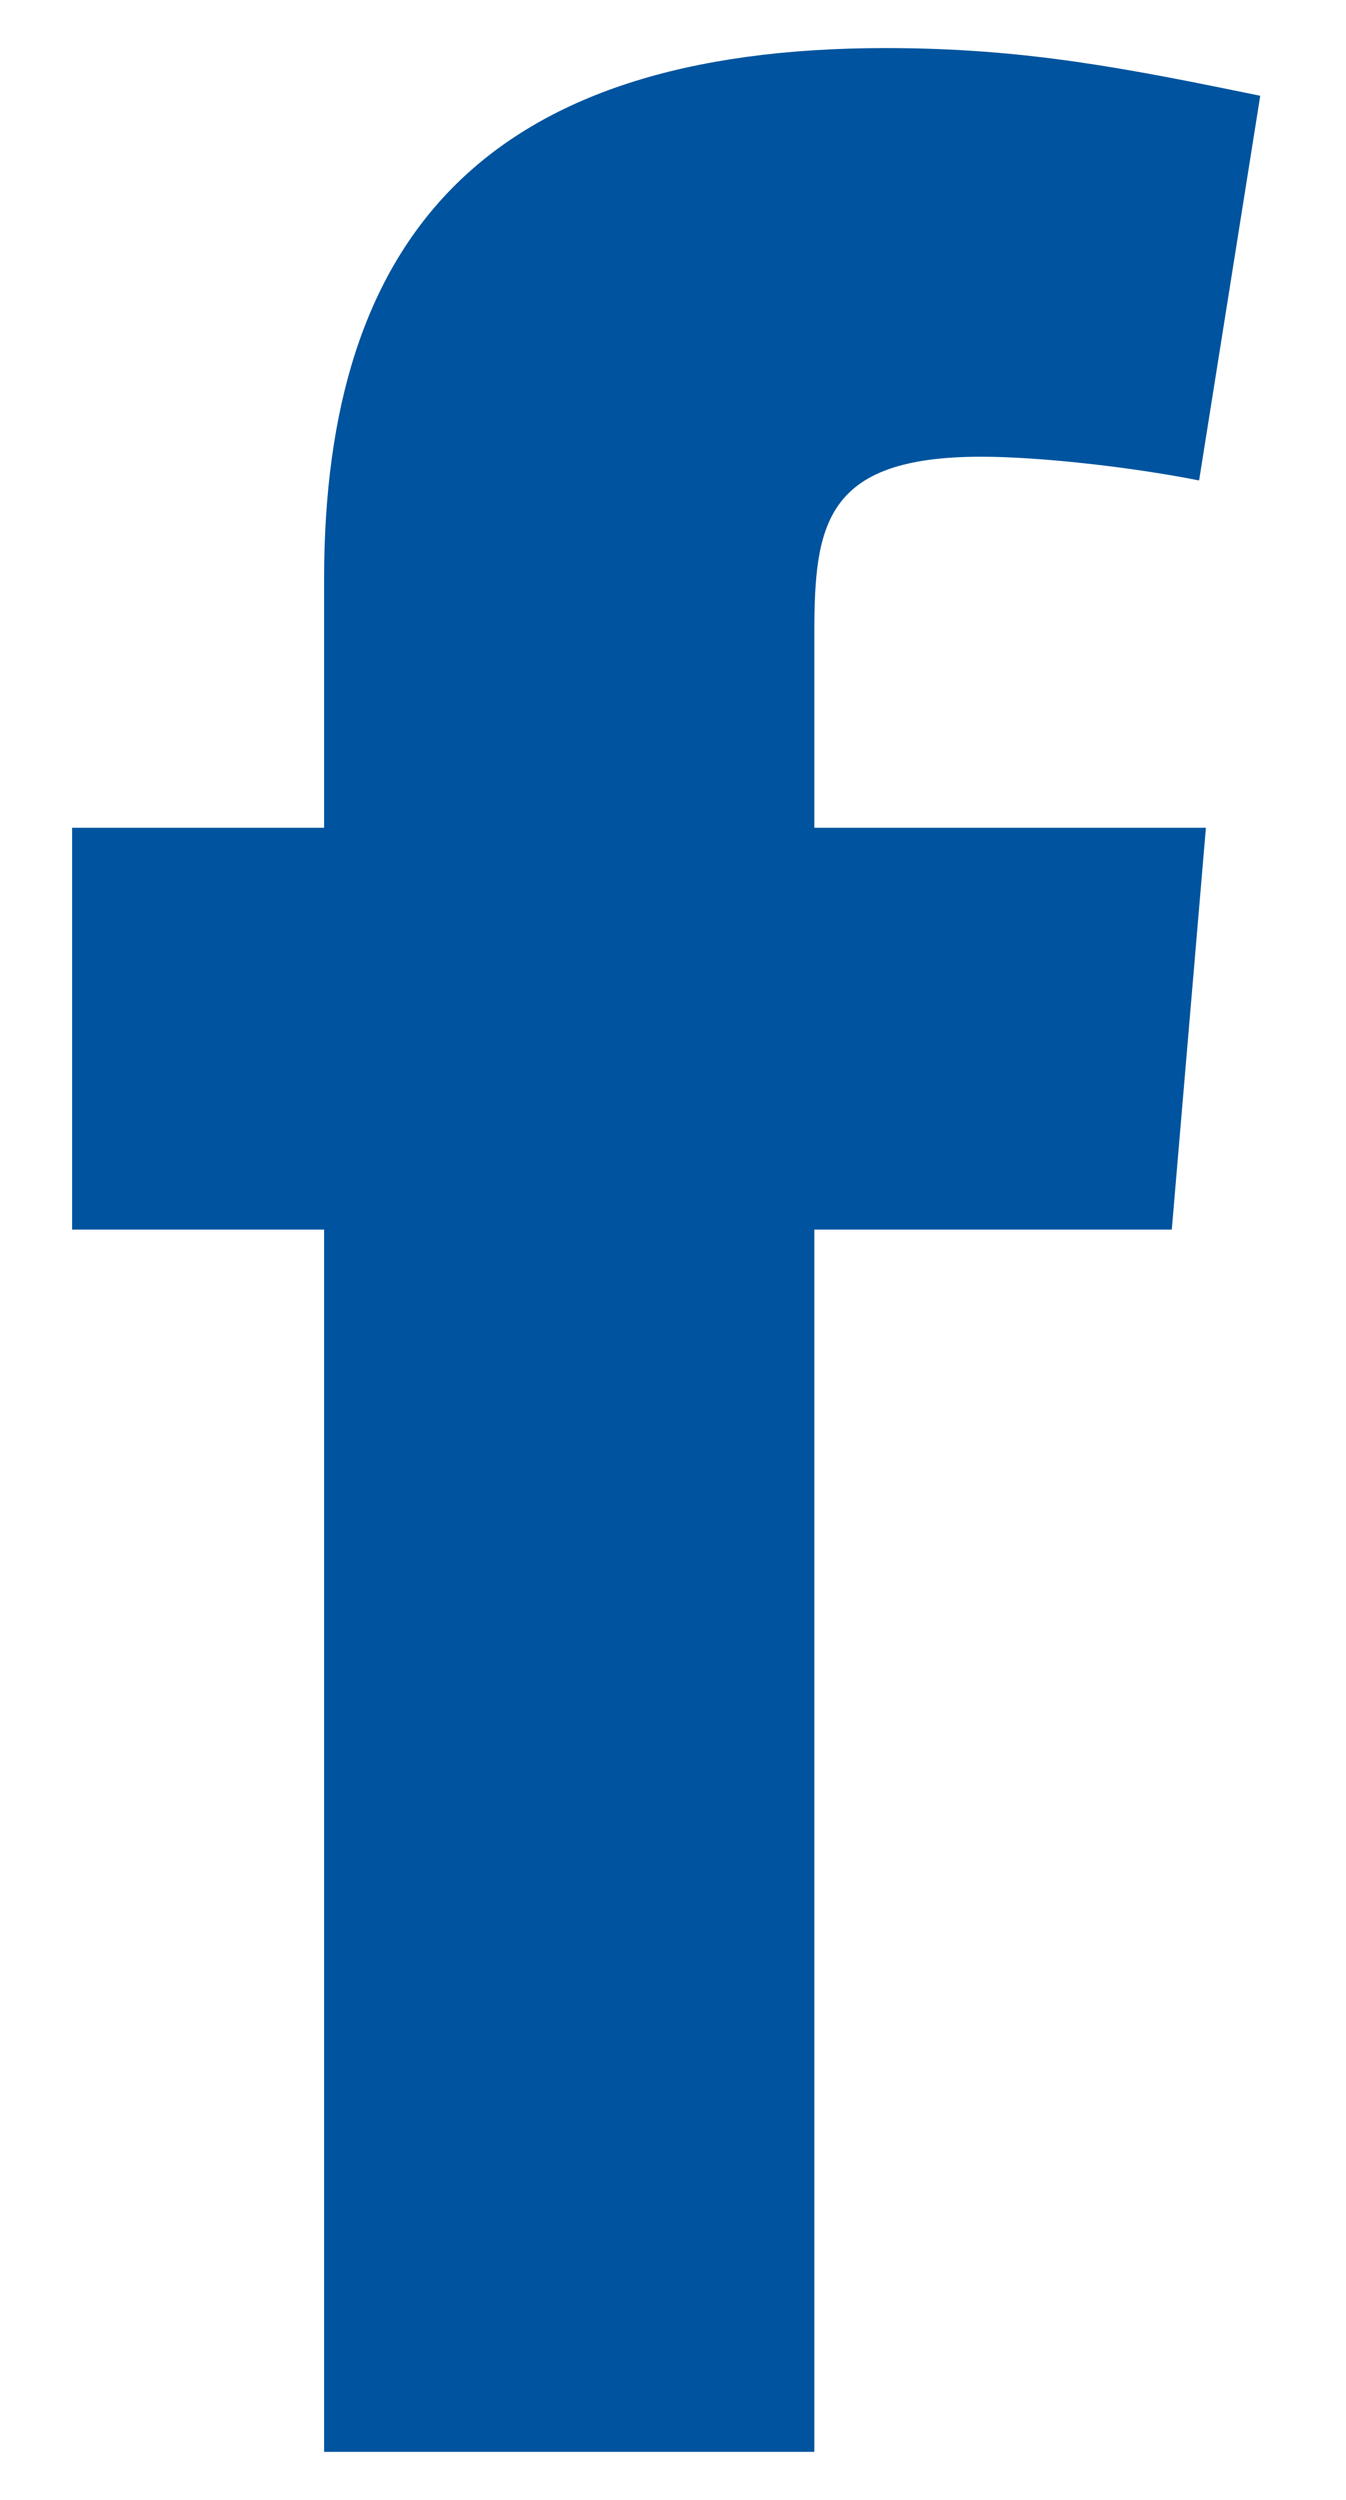
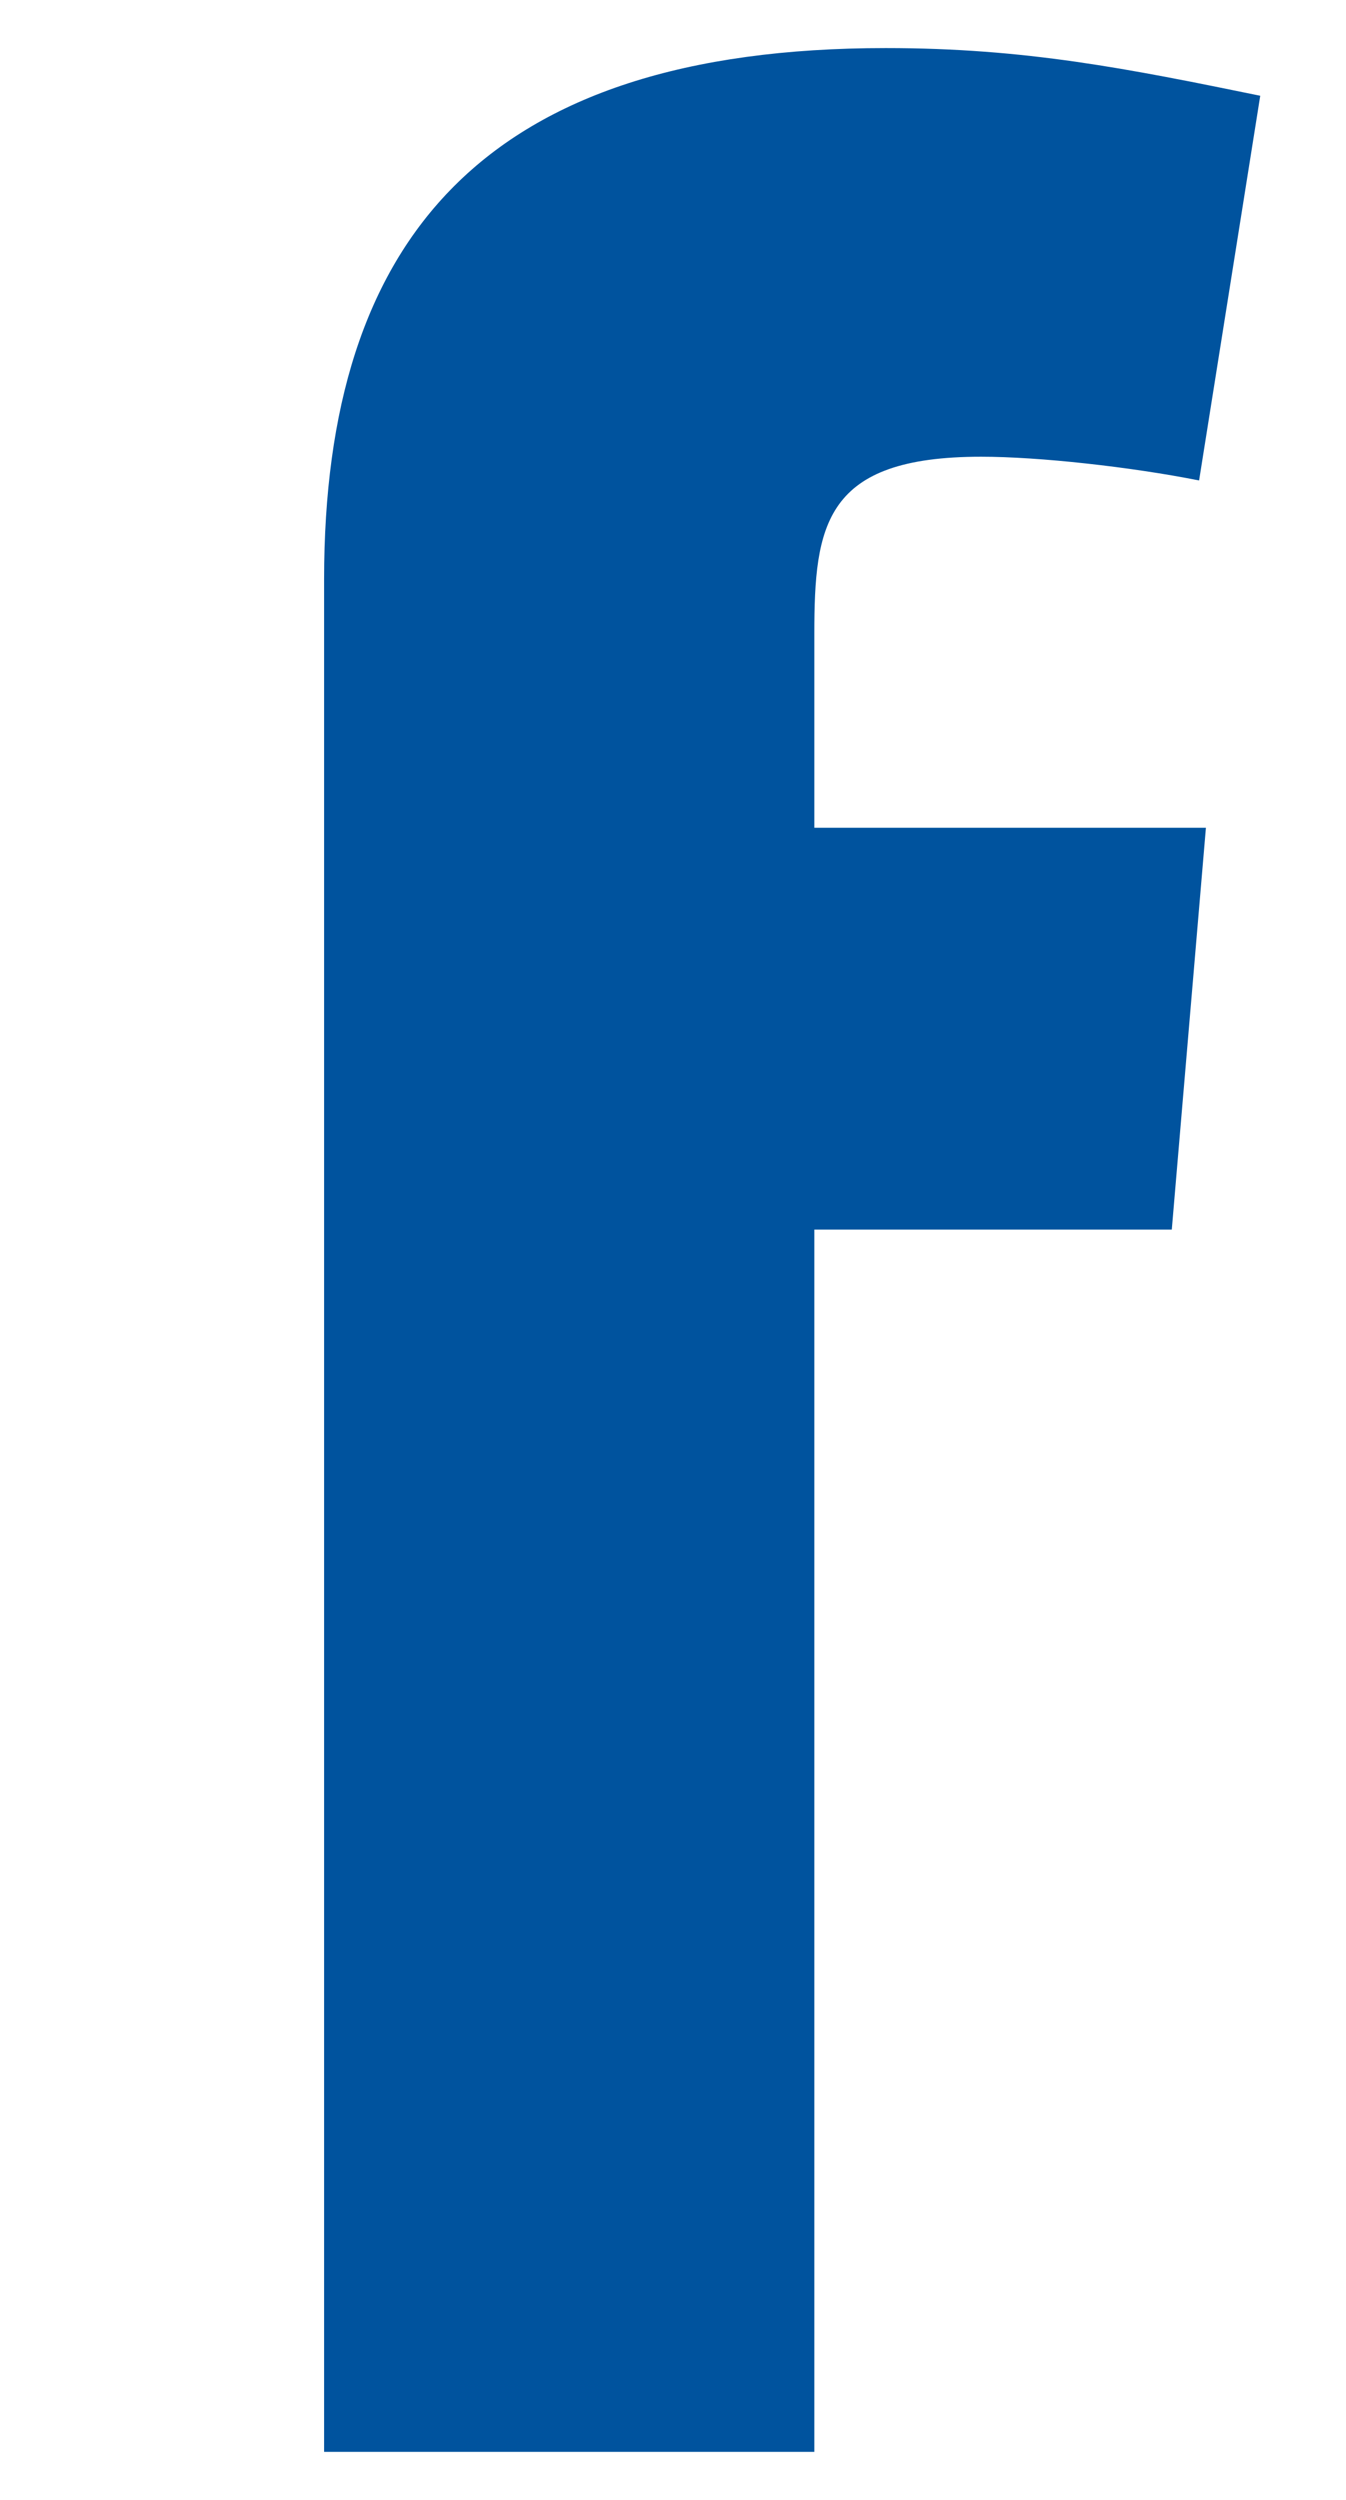
<svg xmlns="http://www.w3.org/2000/svg" width="14" height="26" viewBox="0 0 14 26" fill="none">
  <g id="facebook icon">
-     <path id="Vector" fill-rule="evenodd" clip-rule="evenodd" d="M12.472 4.997C11.763 4.856 10.807 4.75 10.205 4.75C8.576 4.75 8.47 5.458 8.47 6.592V8.609H12.543L12.188 12.788H8.47V25.5H3.371V12.788H0.75V8.609H3.371V6.024C3.371 2.483 5.035 0.5 9.213 0.5C10.665 0.5 11.727 0.713 13.108 0.996L12.472 4.997Z" fill="#00539E" />
+     <path id="Vector" fill-rule="evenodd" clip-rule="evenodd" d="M12.472 4.997C11.763 4.856 10.807 4.75 10.205 4.75C8.576 4.75 8.47 5.458 8.47 6.592V8.609H12.543L12.188 12.788H8.47V25.5H3.371V12.788H0.75H3.371V6.024C3.371 2.483 5.035 0.5 9.213 0.5C10.665 0.5 11.727 0.713 13.108 0.996L12.472 4.997Z" fill="#00539E" />
  </g>
</svg>